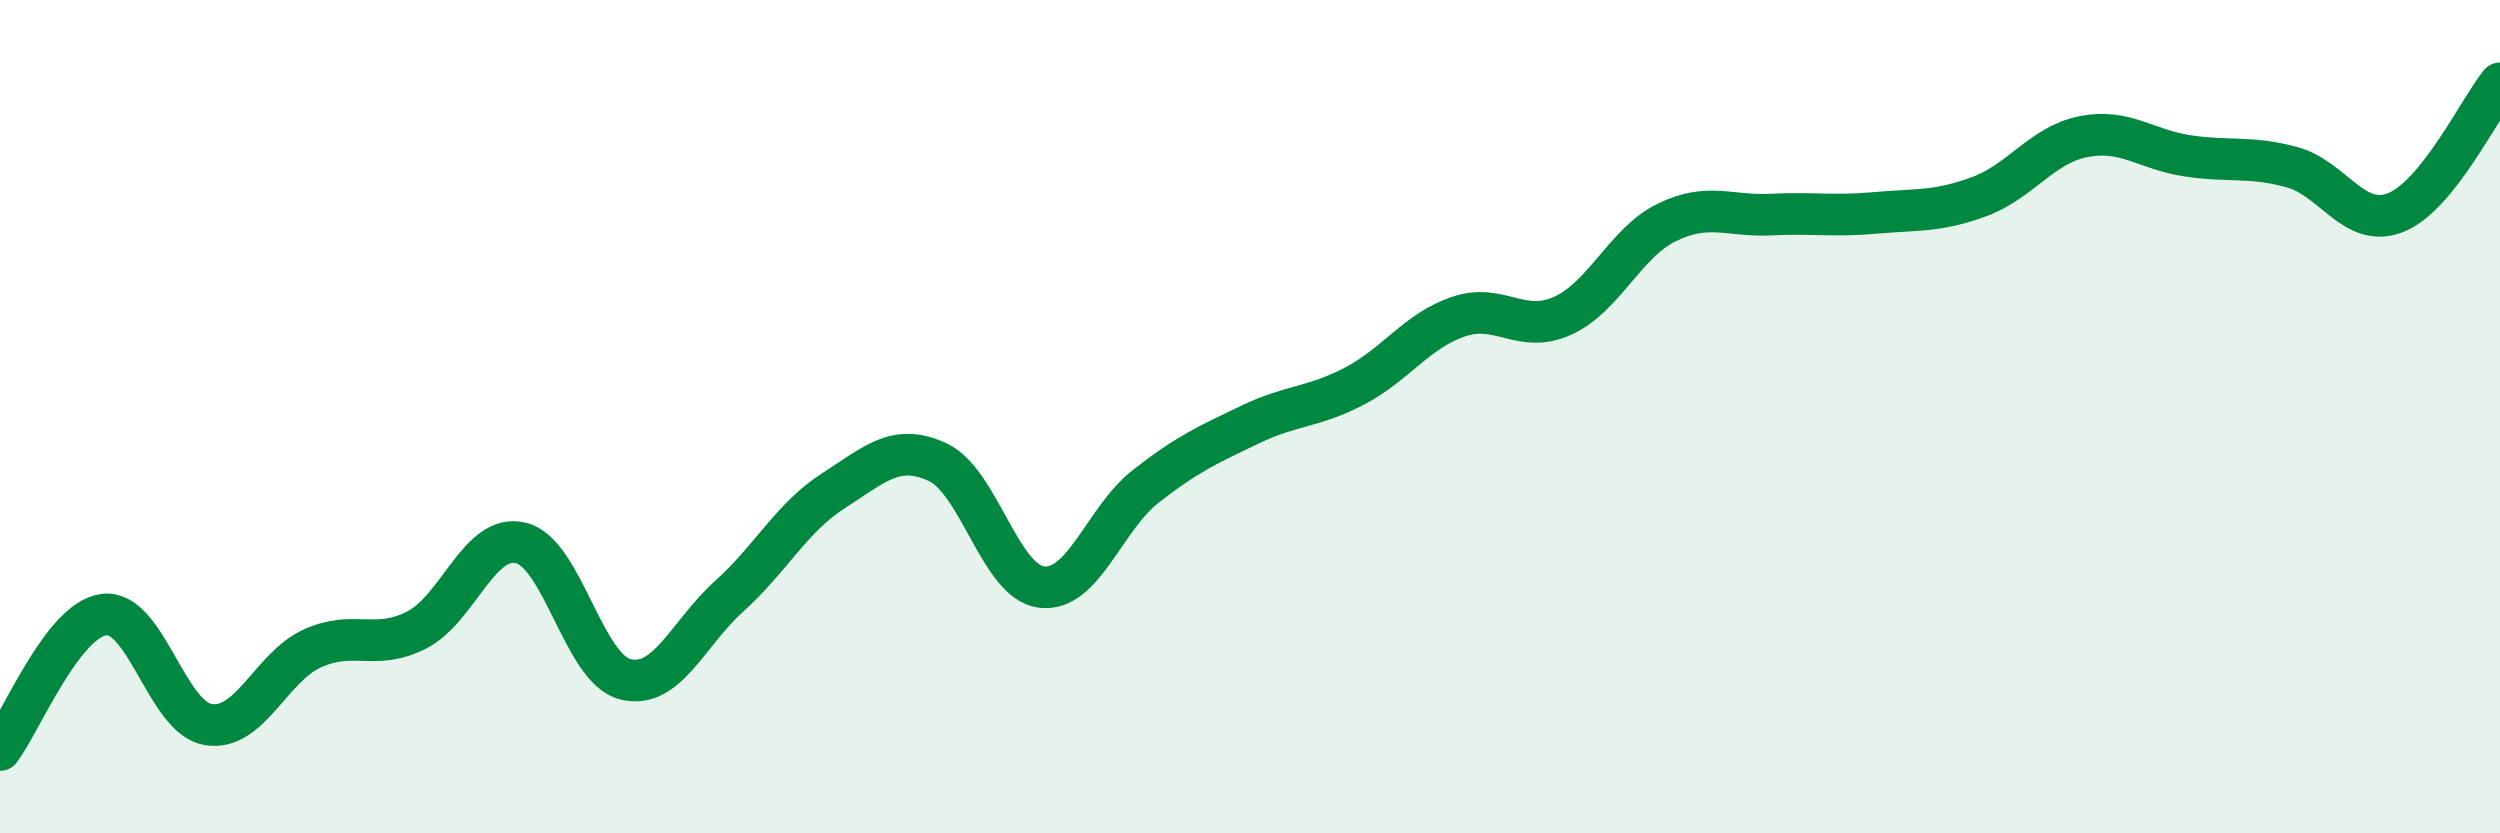
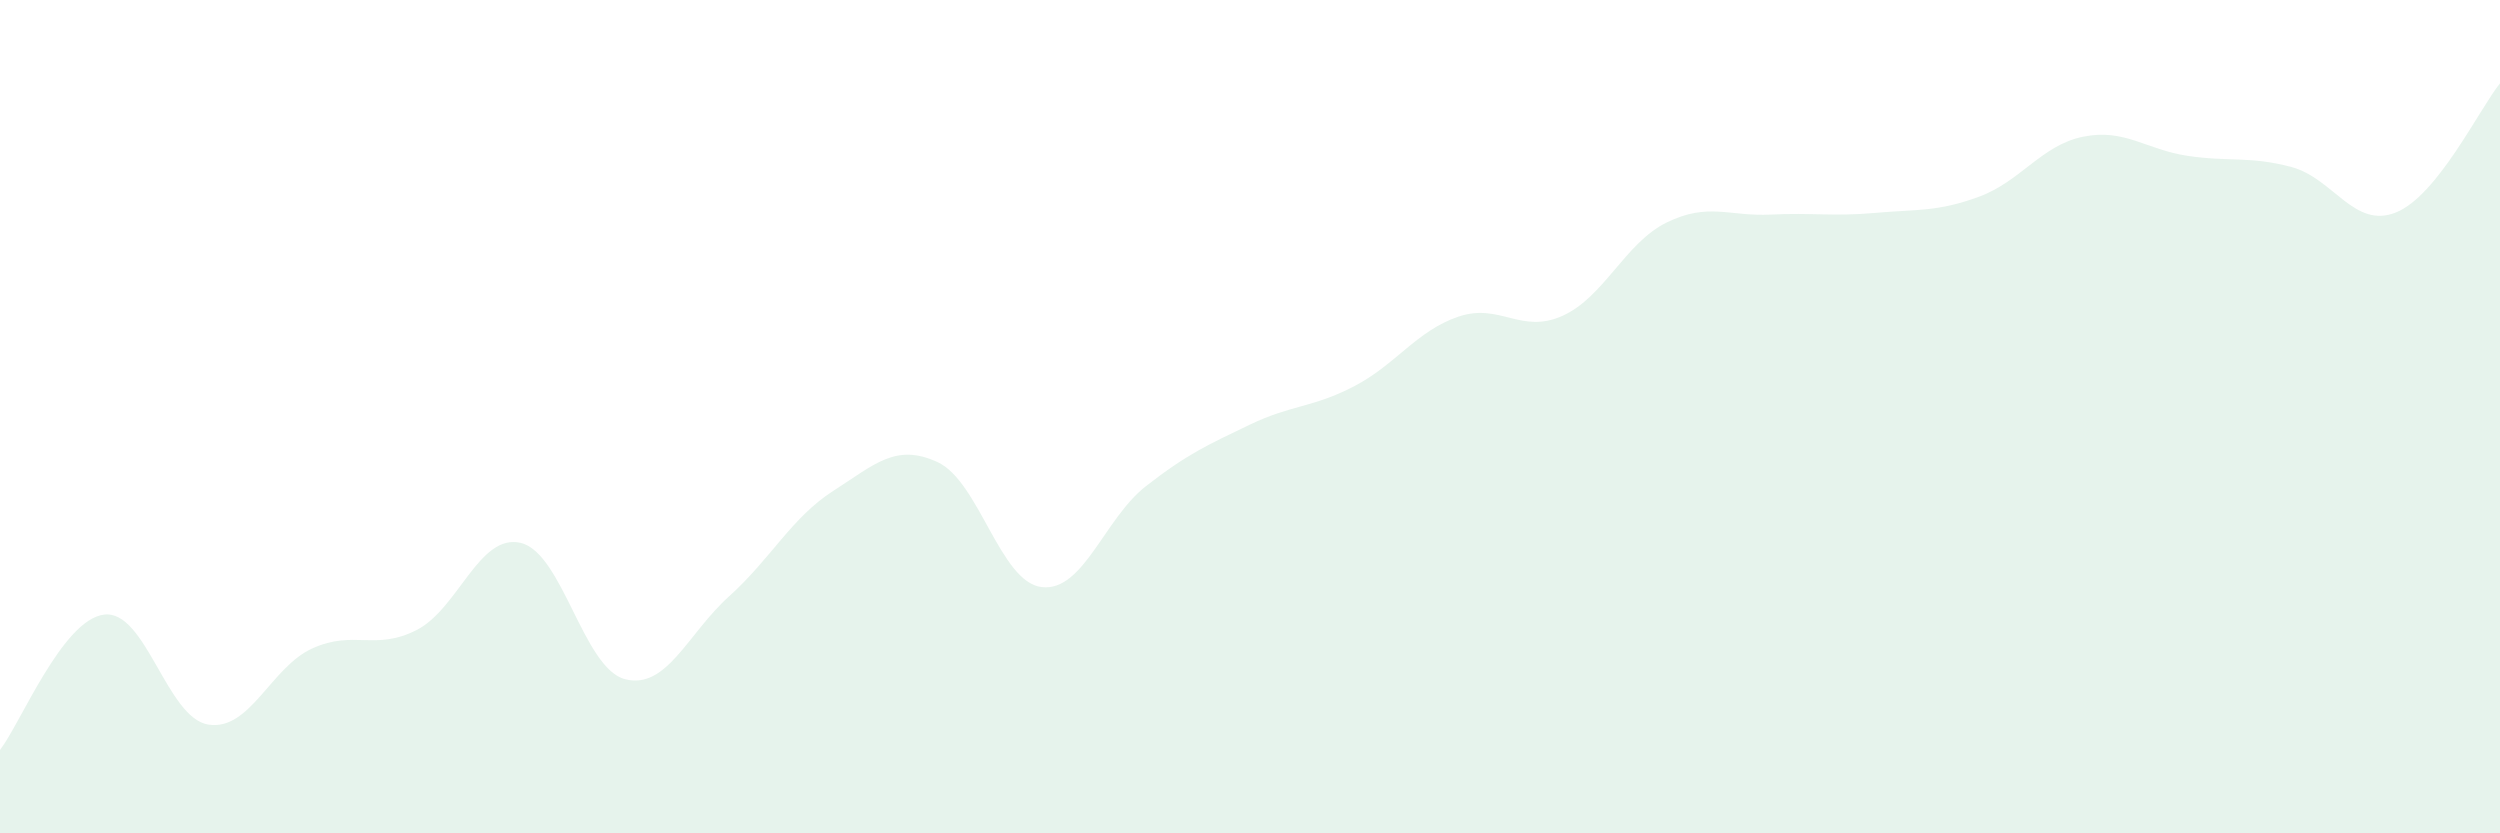
<svg xmlns="http://www.w3.org/2000/svg" width="60" height="20" viewBox="0 0 60 20">
  <path d="M 0,18 C 0.5,17.35 1.5,14.87 2.5,14.75 C 3.5,14.63 4,17.23 5,17.39 C 6,17.55 6.5,16.01 7.5,15.56 C 8.5,15.11 9,15.63 10,15.12 C 11,14.61 11.5,12.79 12.5,13.03 C 13.5,13.27 14,16.04 15,16.3 C 16,16.56 16.5,15.21 17.5,14.31 C 18.5,13.41 19,12.42 20,11.78 C 21,11.14 21.5,10.63 22.5,11.09 C 23.5,11.55 24,13.97 25,14.09 C 26,14.21 26.5,12.45 27.5,11.67 C 28.5,10.89 29,10.67 30,10.19 C 31,9.71 31.5,9.79 32.5,9.27 C 33.5,8.75 34,7.94 35,7.6 C 36,7.26 36.5,8.03 37.5,7.58 C 38.5,7.13 39,5.83 40,5.34 C 41,4.85 41.5,5.2 42.5,5.15 C 43.5,5.1 44,5.2 45,5.11 C 46,5.02 46.5,5.09 47.5,4.72 C 48.5,4.35 49,3.48 50,3.28 C 51,3.08 51.5,3.59 52.5,3.74 C 53.5,3.89 54,3.74 55,4.01 C 56,4.28 56.5,5.5 57.5,5.1 C 58.5,4.7 59.5,2.62 60,2L60 20L0 20Z" fill="#008740" opacity="0.1" stroke-linecap="round" stroke-linejoin="round" />
-   <path d="M 0,18 C 0.5,17.35 1.5,14.87 2.5,14.75 C 3.5,14.63 4,17.23 5,17.39 C 6,17.55 6.5,16.01 7.5,15.56 C 8.5,15.11 9,15.63 10,15.12 C 11,14.61 11.5,12.79 12.5,13.03 C 13.5,13.27 14,16.04 15,16.3 C 16,16.56 16.5,15.21 17.5,14.31 C 18.5,13.41 19,12.42 20,11.78 C 21,11.14 21.5,10.63 22.5,11.09 C 23.5,11.55 24,13.97 25,14.09 C 26,14.21 26.5,12.45 27.5,11.67 C 28.5,10.89 29,10.67 30,10.19 C 31,9.71 31.5,9.79 32.5,9.27 C 33.5,8.75 34,7.94 35,7.6 C 36,7.26 36.5,8.03 37.5,7.58 C 38.5,7.13 39,5.83 40,5.34 C 41,4.85 41.5,5.2 42.5,5.15 C 43.5,5.1 44,5.2 45,5.11 C 46,5.02 46.5,5.09 47.5,4.72 C 48.5,4.35 49,3.48 50,3.28 C 51,3.08 51.5,3.59 52.5,3.74 C 53.5,3.89 54,3.74 55,4.01 C 56,4.28 56.5,5.5 57.5,5.1 C 58.5,4.7 59.5,2.62 60,2" stroke="#008740" stroke-width="1" fill="none" stroke-linecap="round" stroke-linejoin="round" />
</svg>